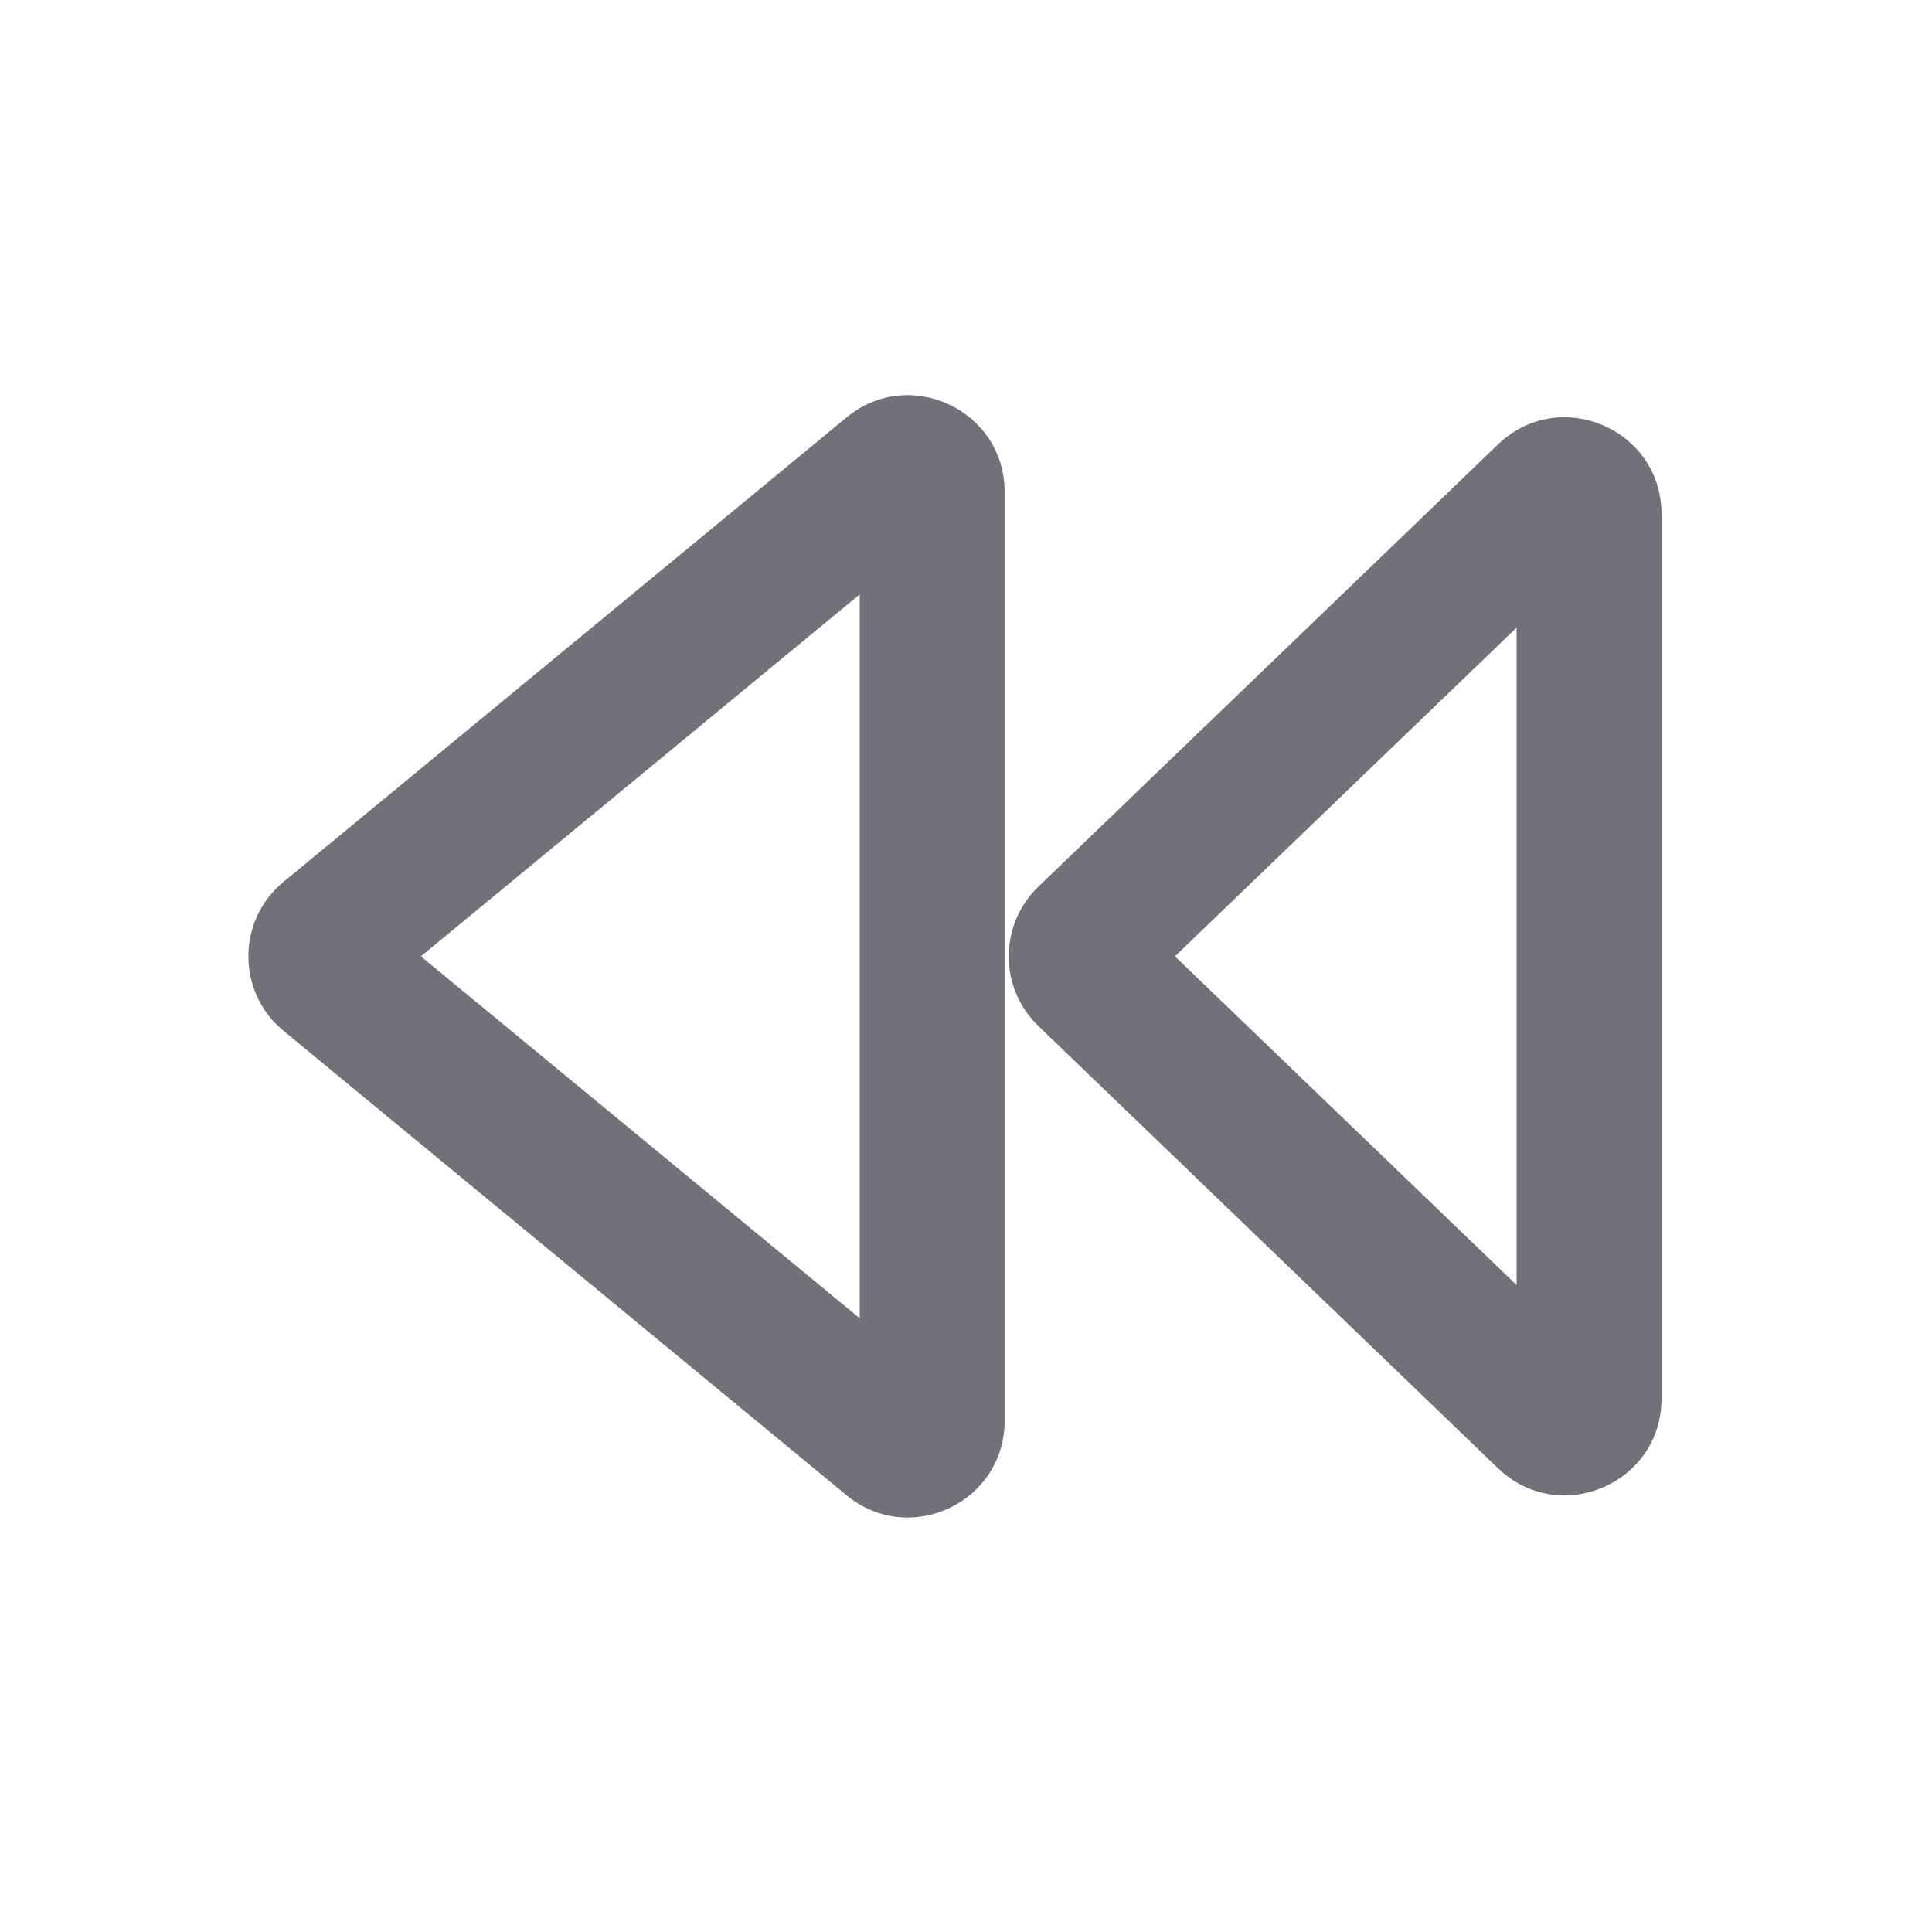
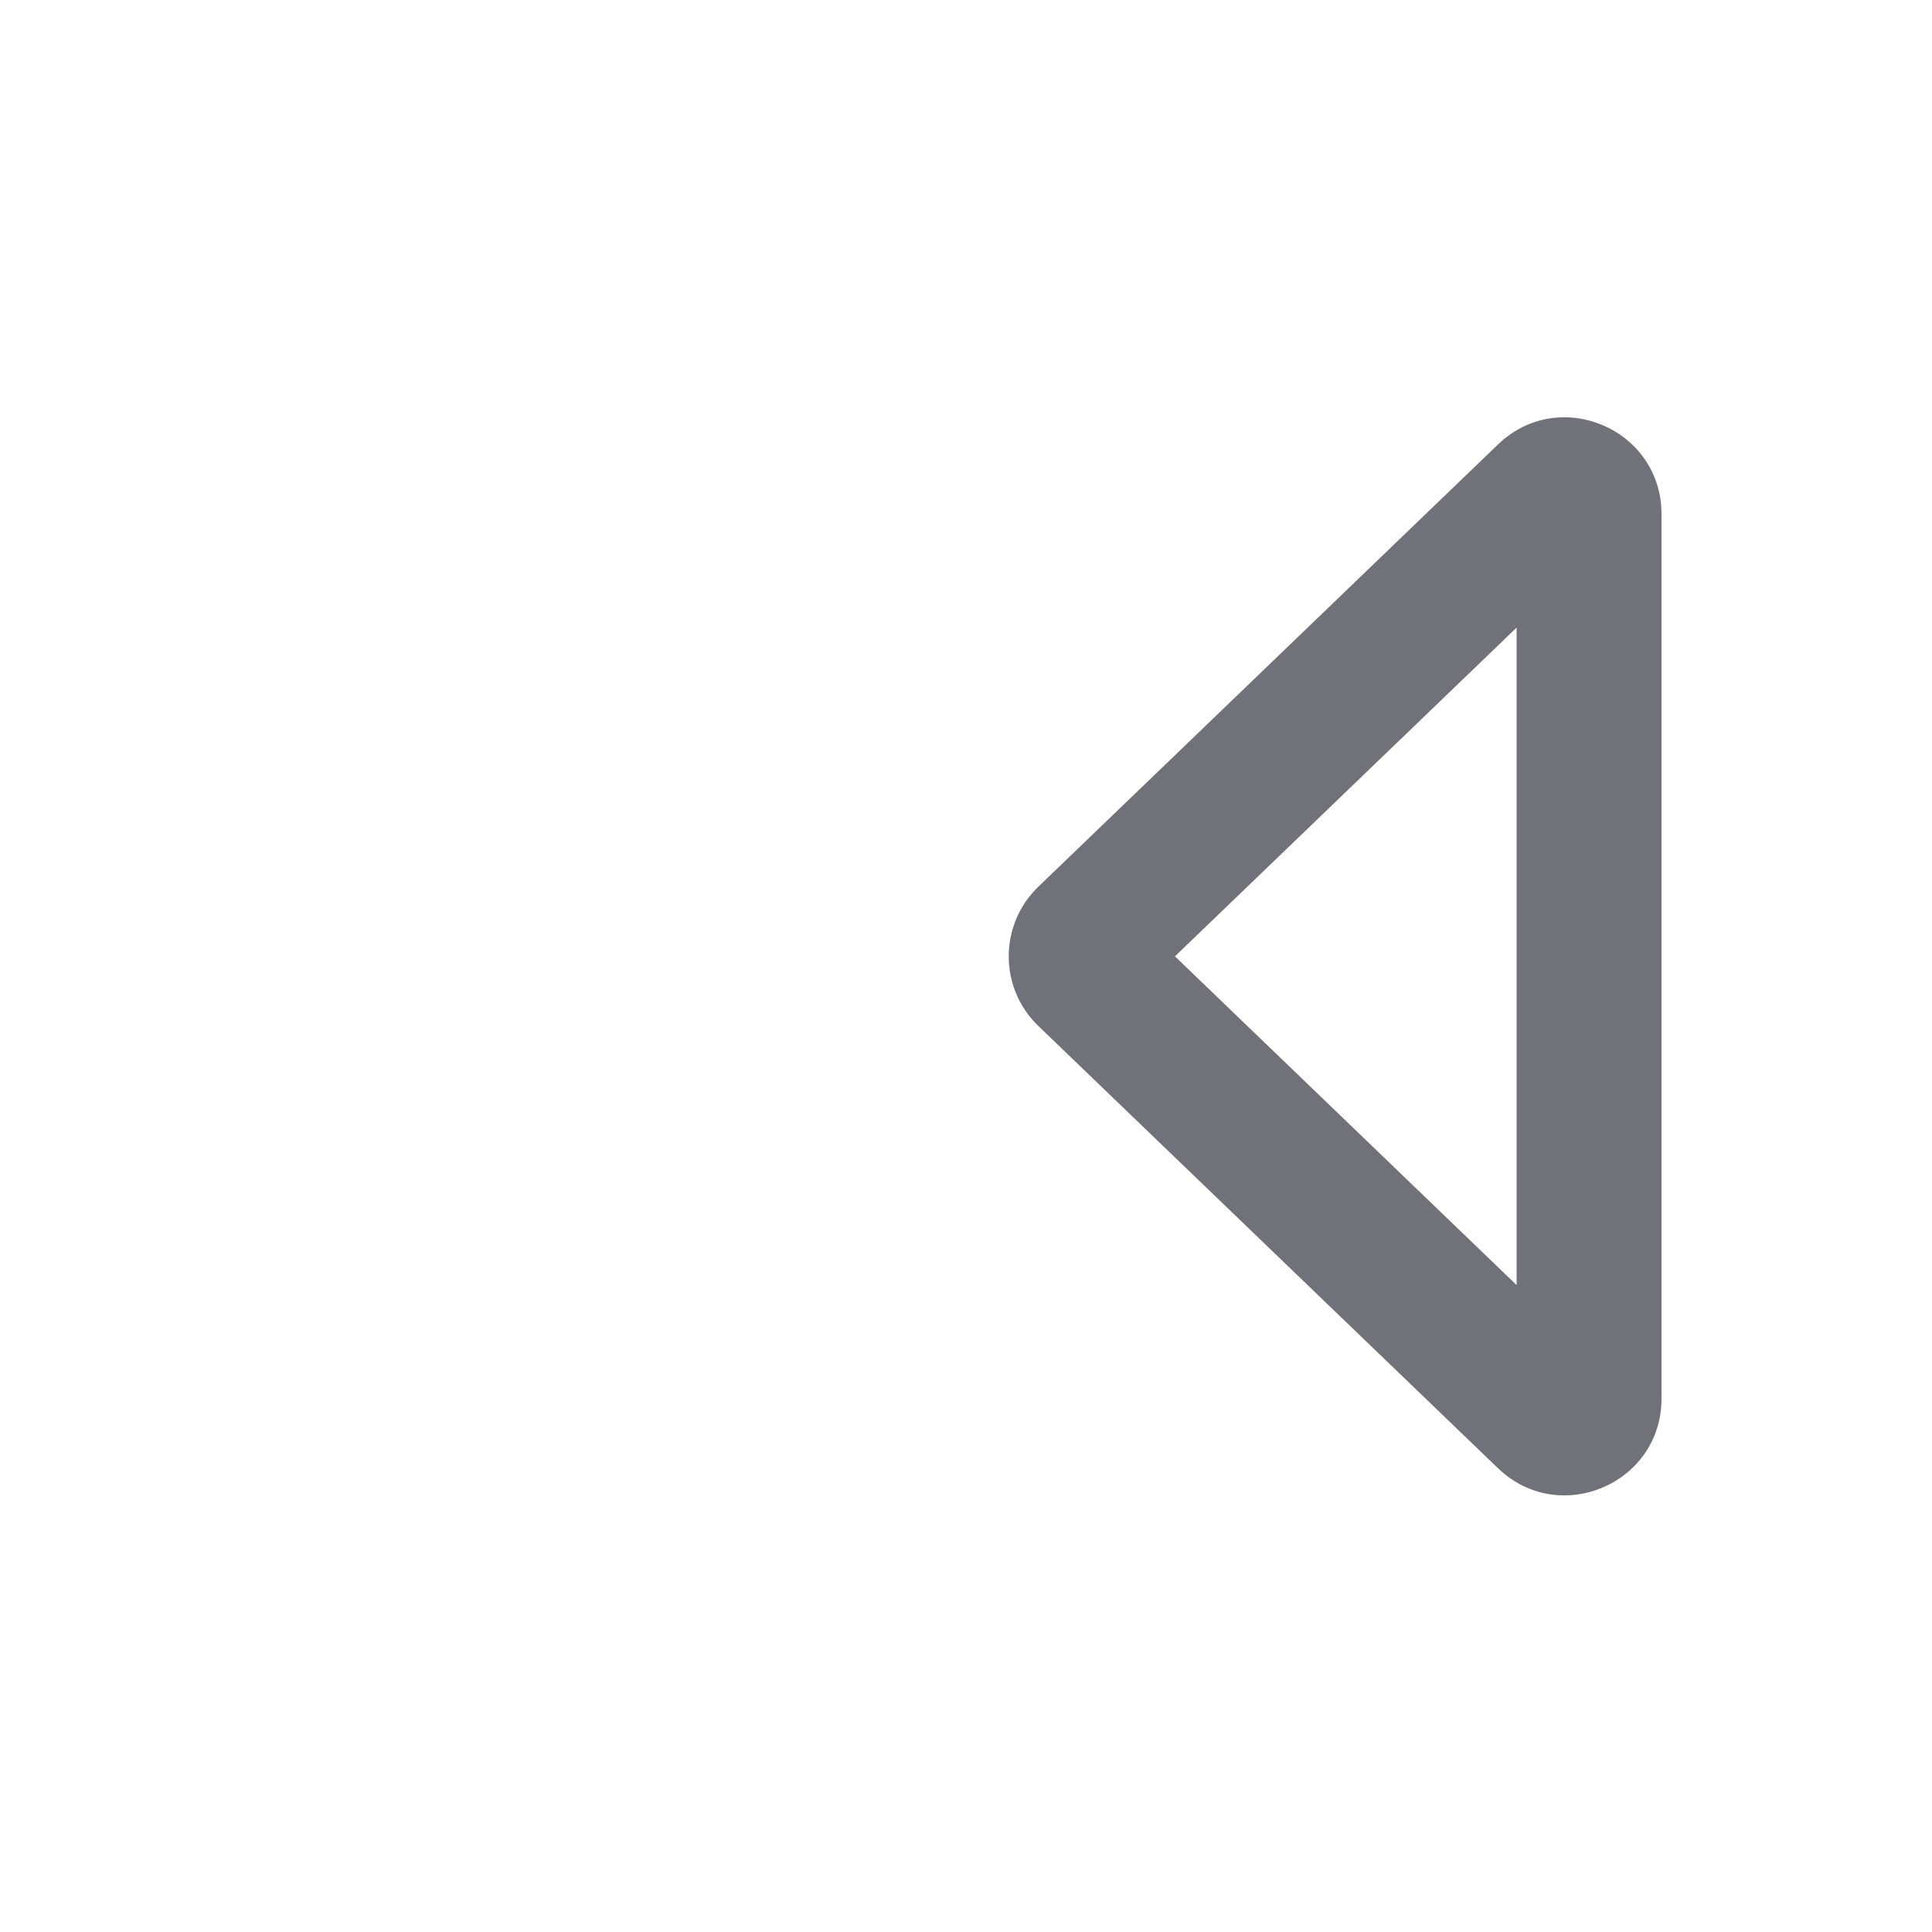
<svg xmlns="http://www.w3.org/2000/svg" width="20" height="20" viewBox="0 0 20 20" fill="none">
-   <path fill-rule="evenodd" clip-rule="evenodd" d="M4.357 9.9L8.9 13.647L8.9 6.153L4.357 9.9ZM2.935 9.129C2.45 9.529 2.45 10.271 2.935 10.671L8.764 15.479C9.416 16.017 10.4 15.553 10.4 14.707L10.4 5.093C10.4 4.247 9.416 3.783 8.764 4.321L2.935 9.129Z" fill="#71717A" />
  <path fill-rule="evenodd" clip-rule="evenodd" d="M12.163 9.9L15.7 13.303L15.7 6.497L12.163 9.9ZM10.749 9.179C10.34 9.573 10.34 10.227 10.749 10.621L15.507 15.199C16.142 15.81 17.2 15.36 17.2 14.478L17.2 5.322C17.2 4.44 16.142 3.99 15.507 4.601L10.749 9.179Z" fill="#71717A" />
</svg>